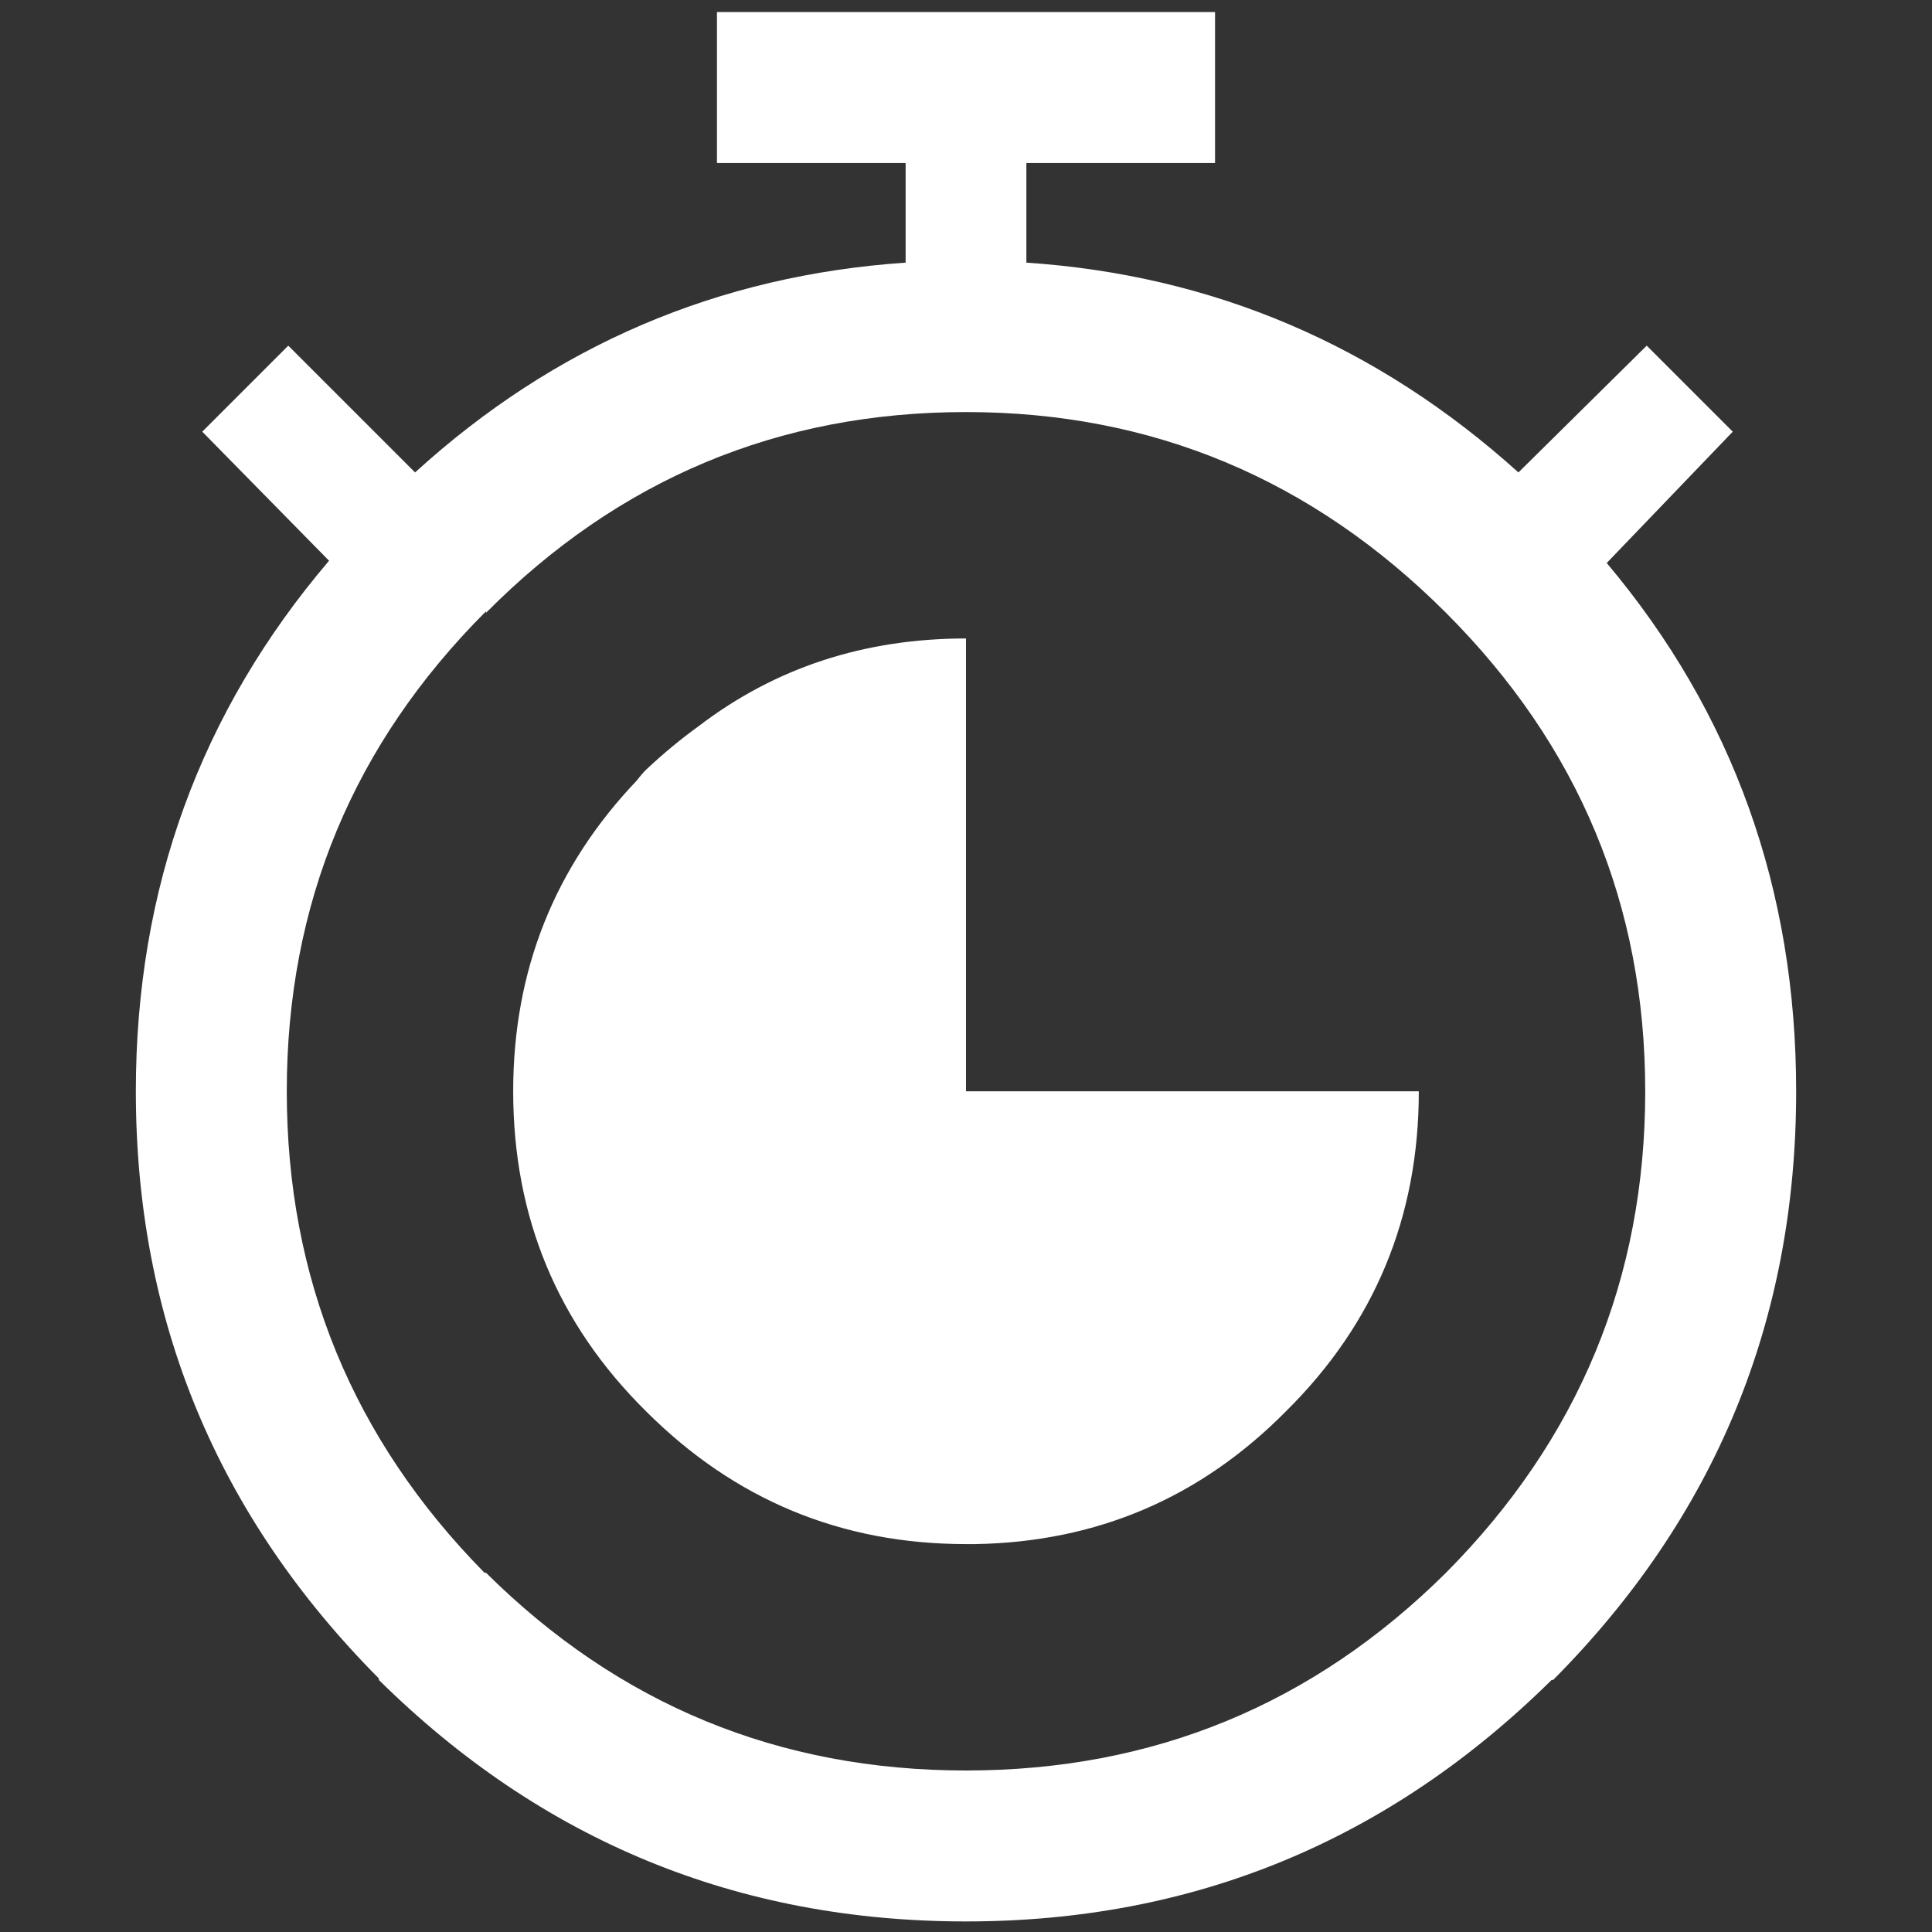
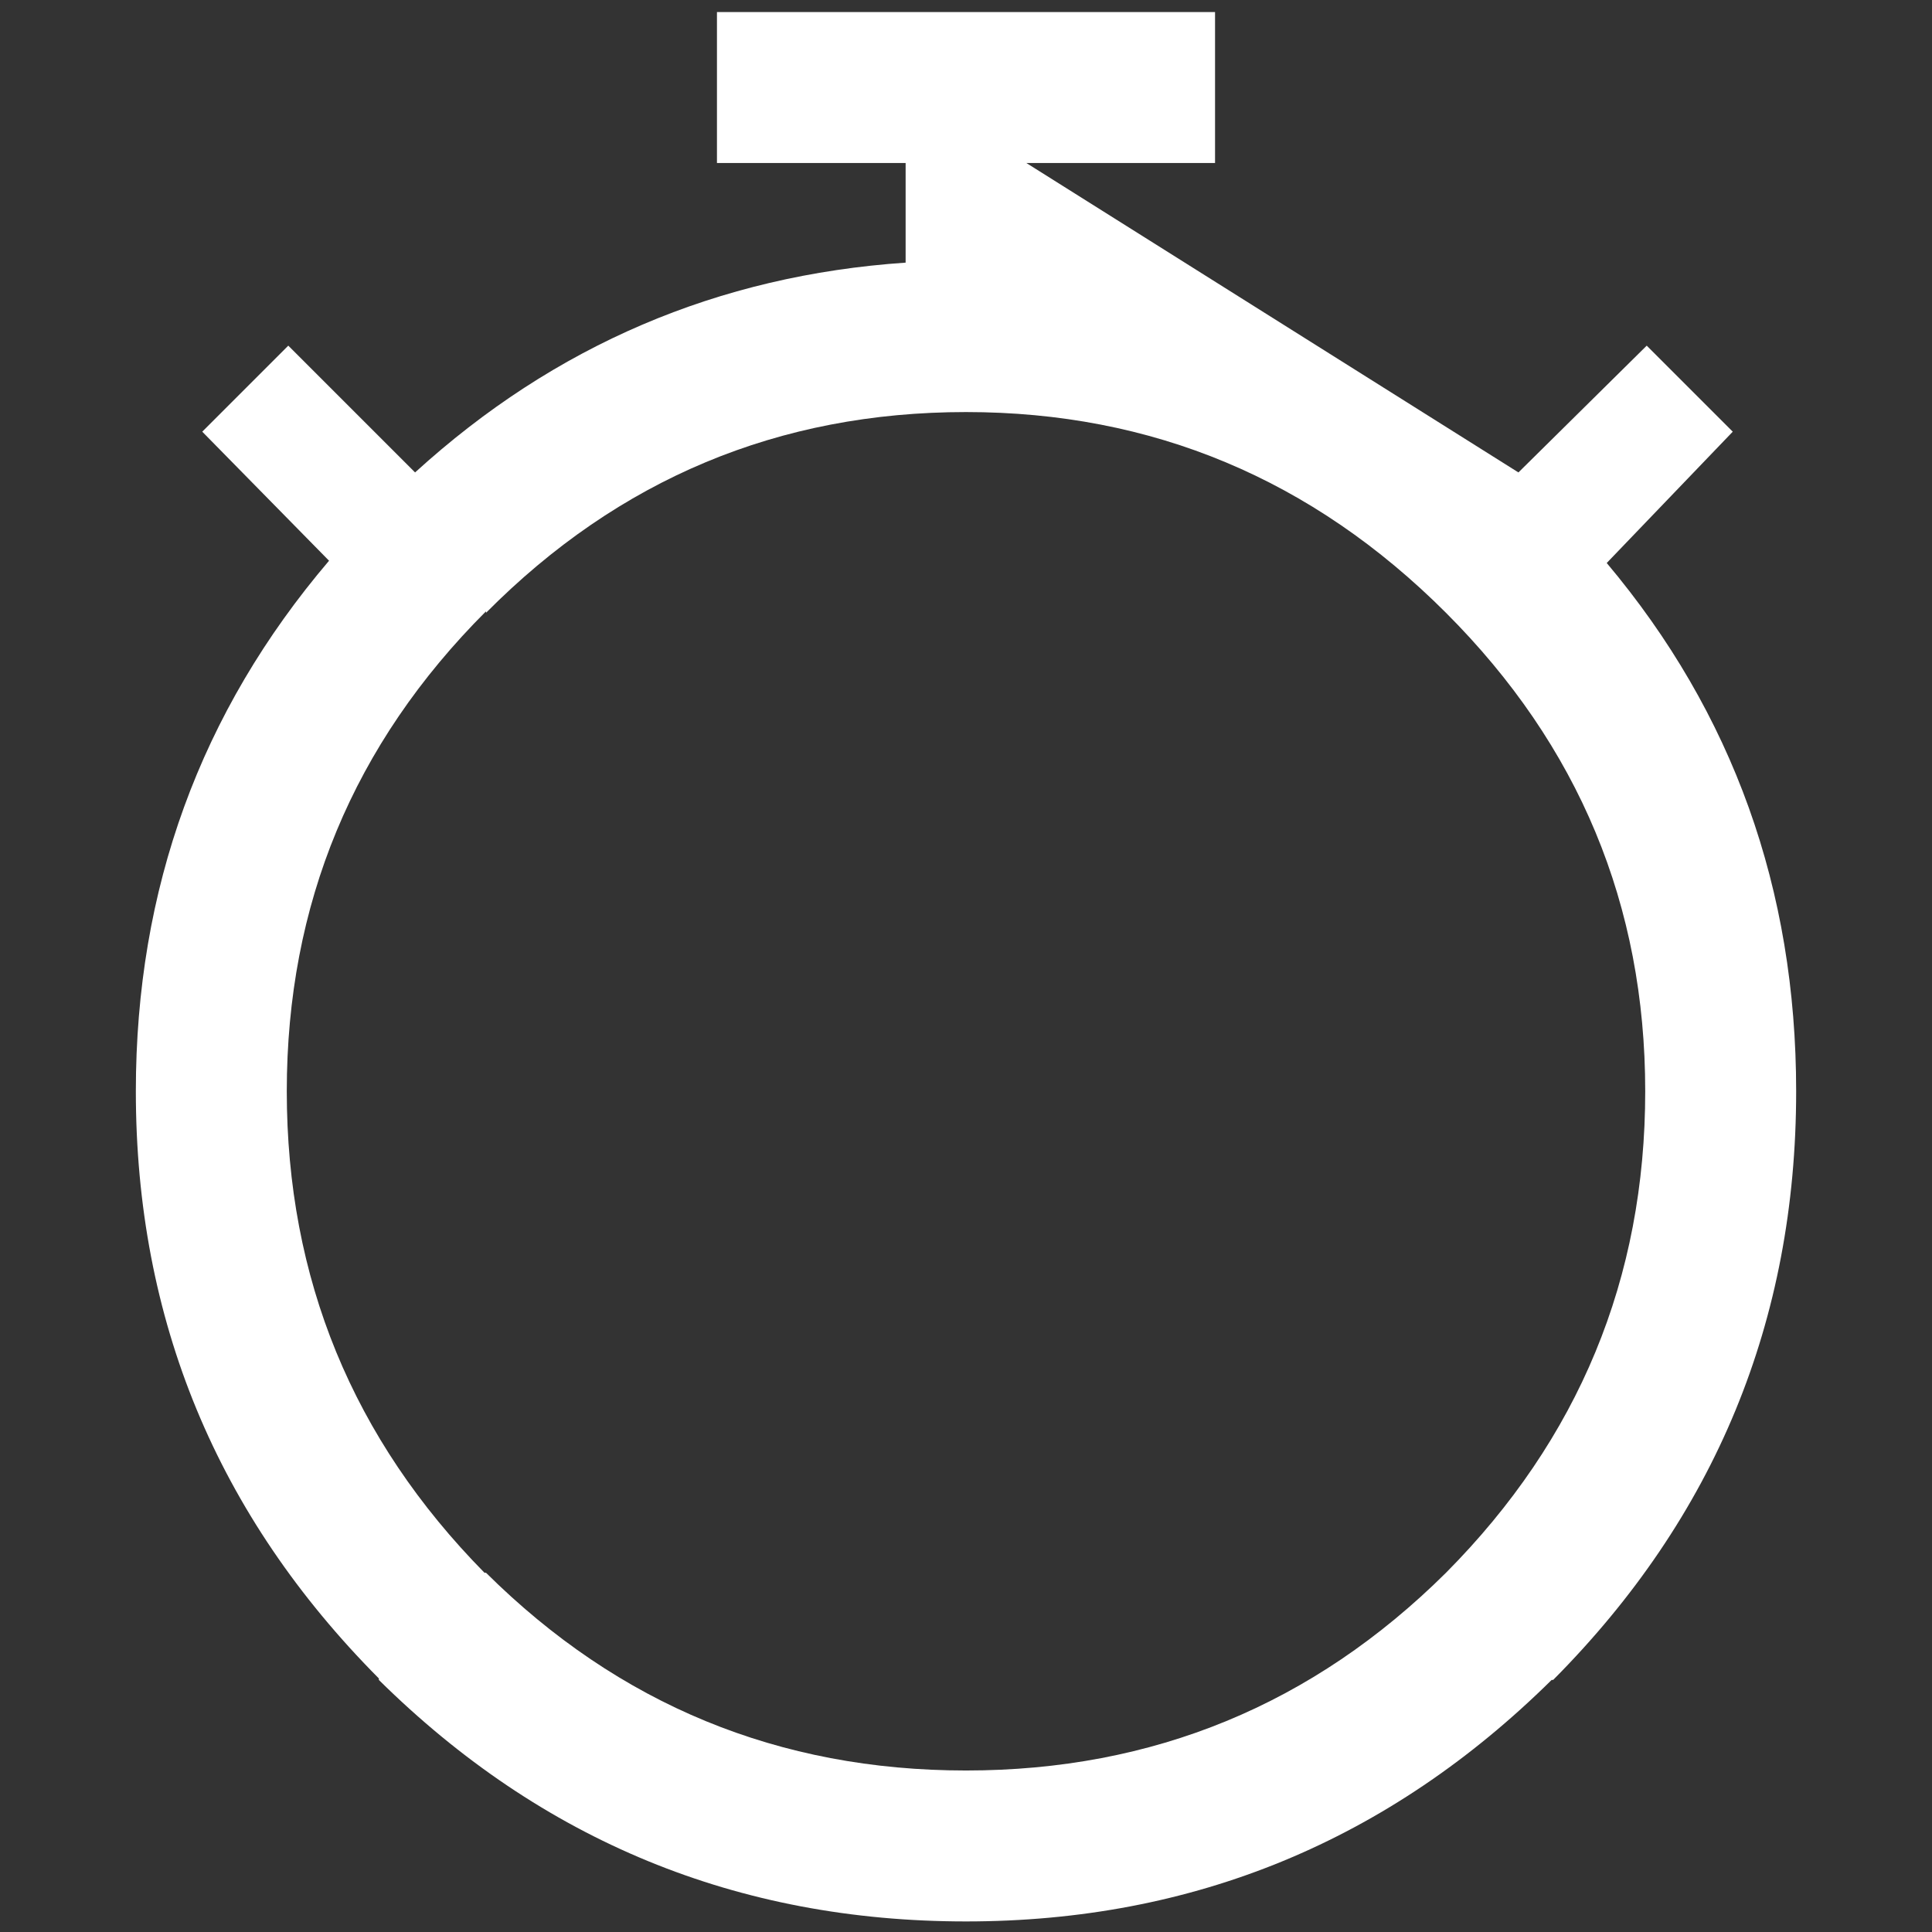
<svg xmlns="http://www.w3.org/2000/svg" id="icon-timer" image-rendering="auto" baseProfile="basic" version="1.1" x="0px" y="0px" width="64" height="64">
  <rect width="100%" height="100%" fill="#333333" stroke="none" />
  <g id="Scene_1" overflow="visible">
-     <path fill="#FFF" d="M59.5,36.15Q59.5,26.112 53.225,18.65L57.4,14.3 54.55,11.45 50.3,15.65Q43.276,9.322 34,8.7L34,5.4 40.25,5.4 40.25,0.4 23.75,0.4 23.75,5.4 30,5.4 30,8.7Q20.681,9.336 13.75,15.65L9.55,11.45 6.7,14.3 10.9,18.575Q4.5,26.091 4.5,36.15 4.5,47.5 12.55,55.6L12.55,55.65Q20.65,63.65 32,63.65 43.3,63.65 51.4,55.65L51.45,55.65Q59.5,47.55 59.5,36.15 M54.5,36.15Q54.5,45.45 47.9,52.1 41.3,58.65 32,58.65 22.7,58.65 16.1,52.1L16.05,52.1Q9.5,45.45 9.5,36.15 9.5,26.85 16.1,20.25L16.1,20.3Q22.7,13.65 32,13.65 41.25,13.65 47.9,20.3 54.5,26.9 54.5,36.15" />
-     <path fill="#FFF" d="M42.6,46.75Q47,42.4 47,36.15L32,36.15 32,21.15Q26.95,21.15 23.15,24.05 22.25,24.7 21.4,25.5 21.25,25.65 21.1,25.85 17,30.15 17,36.15 17,42.4 21.4,46.75 25.8,51.15 32,51.15 32.15,51.15 32.3,51.15 38.35,51.05 42.6,46.75" />
+     <path fill="#FFF" d="M59.5,36.15Q59.5,26.112 53.225,18.65L57.4,14.3 54.55,11.45 50.3,15.65L34,5.4 40.25,5.4 40.25,0.4 23.75,0.4 23.75,5.4 30,5.4 30,8.7Q20.681,9.336 13.75,15.65L9.55,11.45 6.7,14.3 10.9,18.575Q4.5,26.091 4.5,36.15 4.5,47.5 12.55,55.6L12.55,55.65Q20.65,63.65 32,63.65 43.3,63.65 51.4,55.65L51.45,55.65Q59.5,47.55 59.5,36.15 M54.5,36.15Q54.5,45.45 47.9,52.1 41.3,58.65 32,58.65 22.7,58.65 16.1,52.1L16.05,52.1Q9.5,45.45 9.5,36.15 9.5,26.85 16.1,20.25L16.1,20.3Q22.7,13.65 32,13.65 41.25,13.65 47.9,20.3 54.5,26.9 54.5,36.15" />
  </g>
</svg>